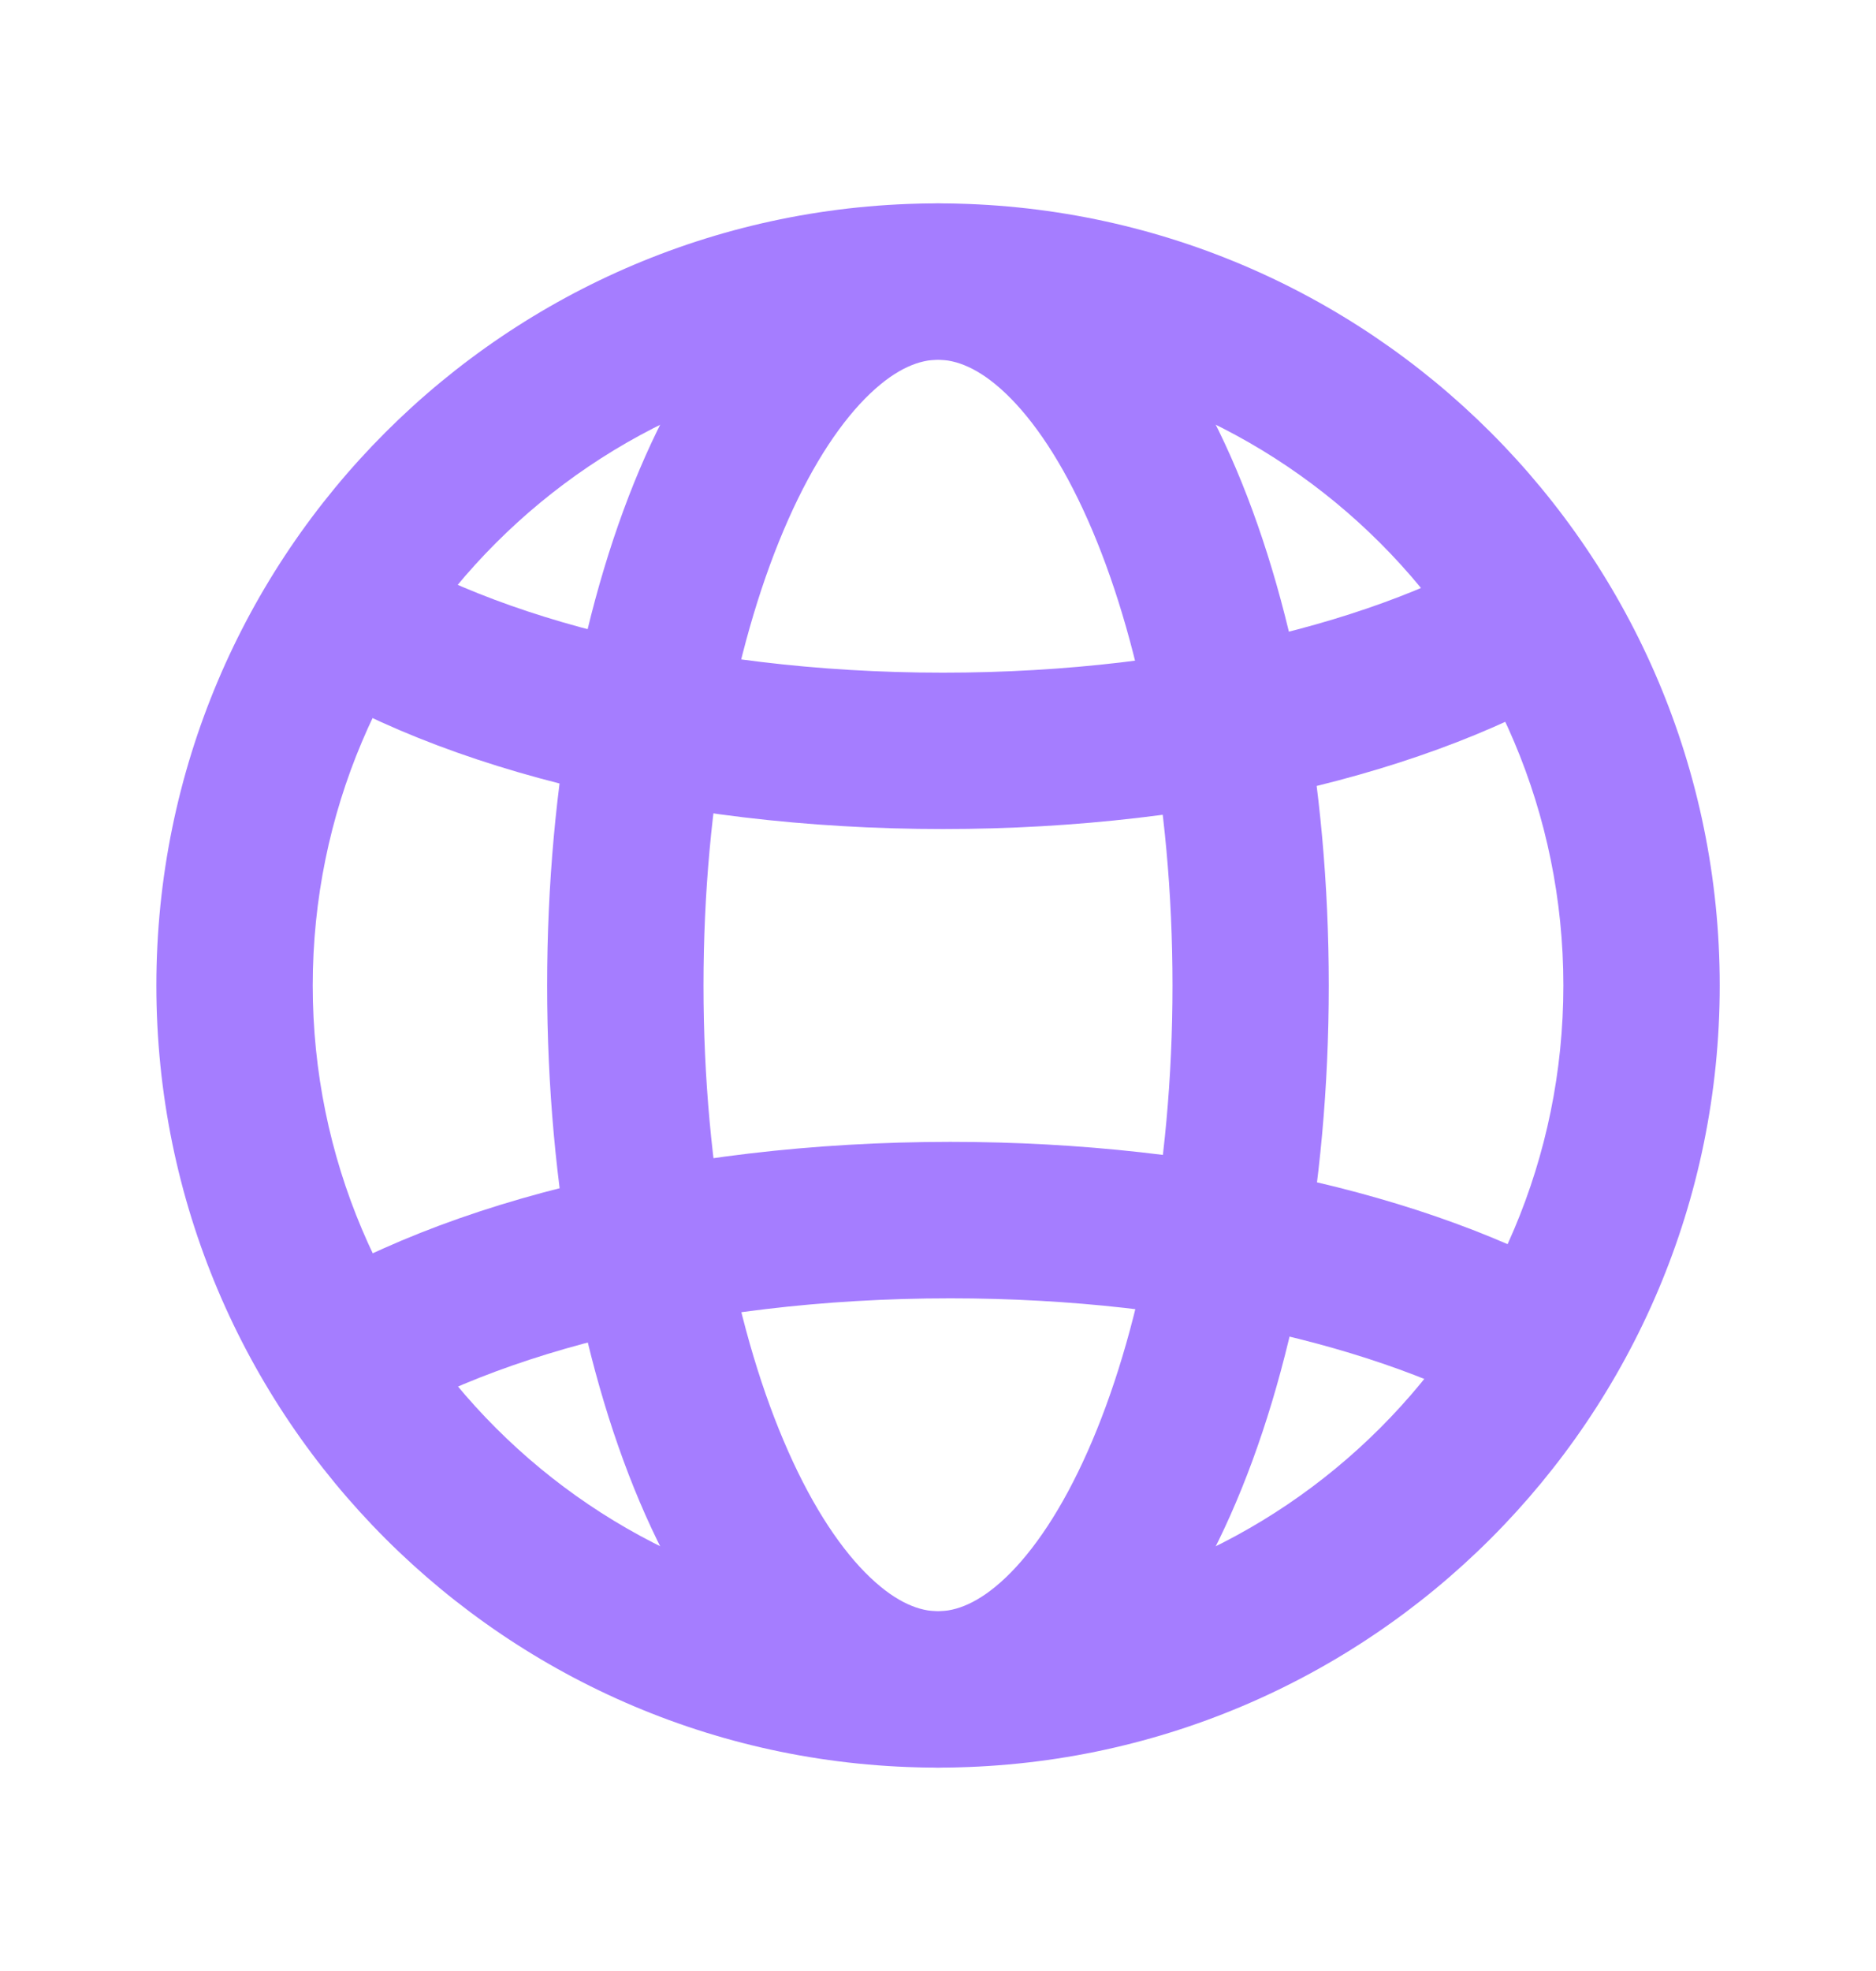
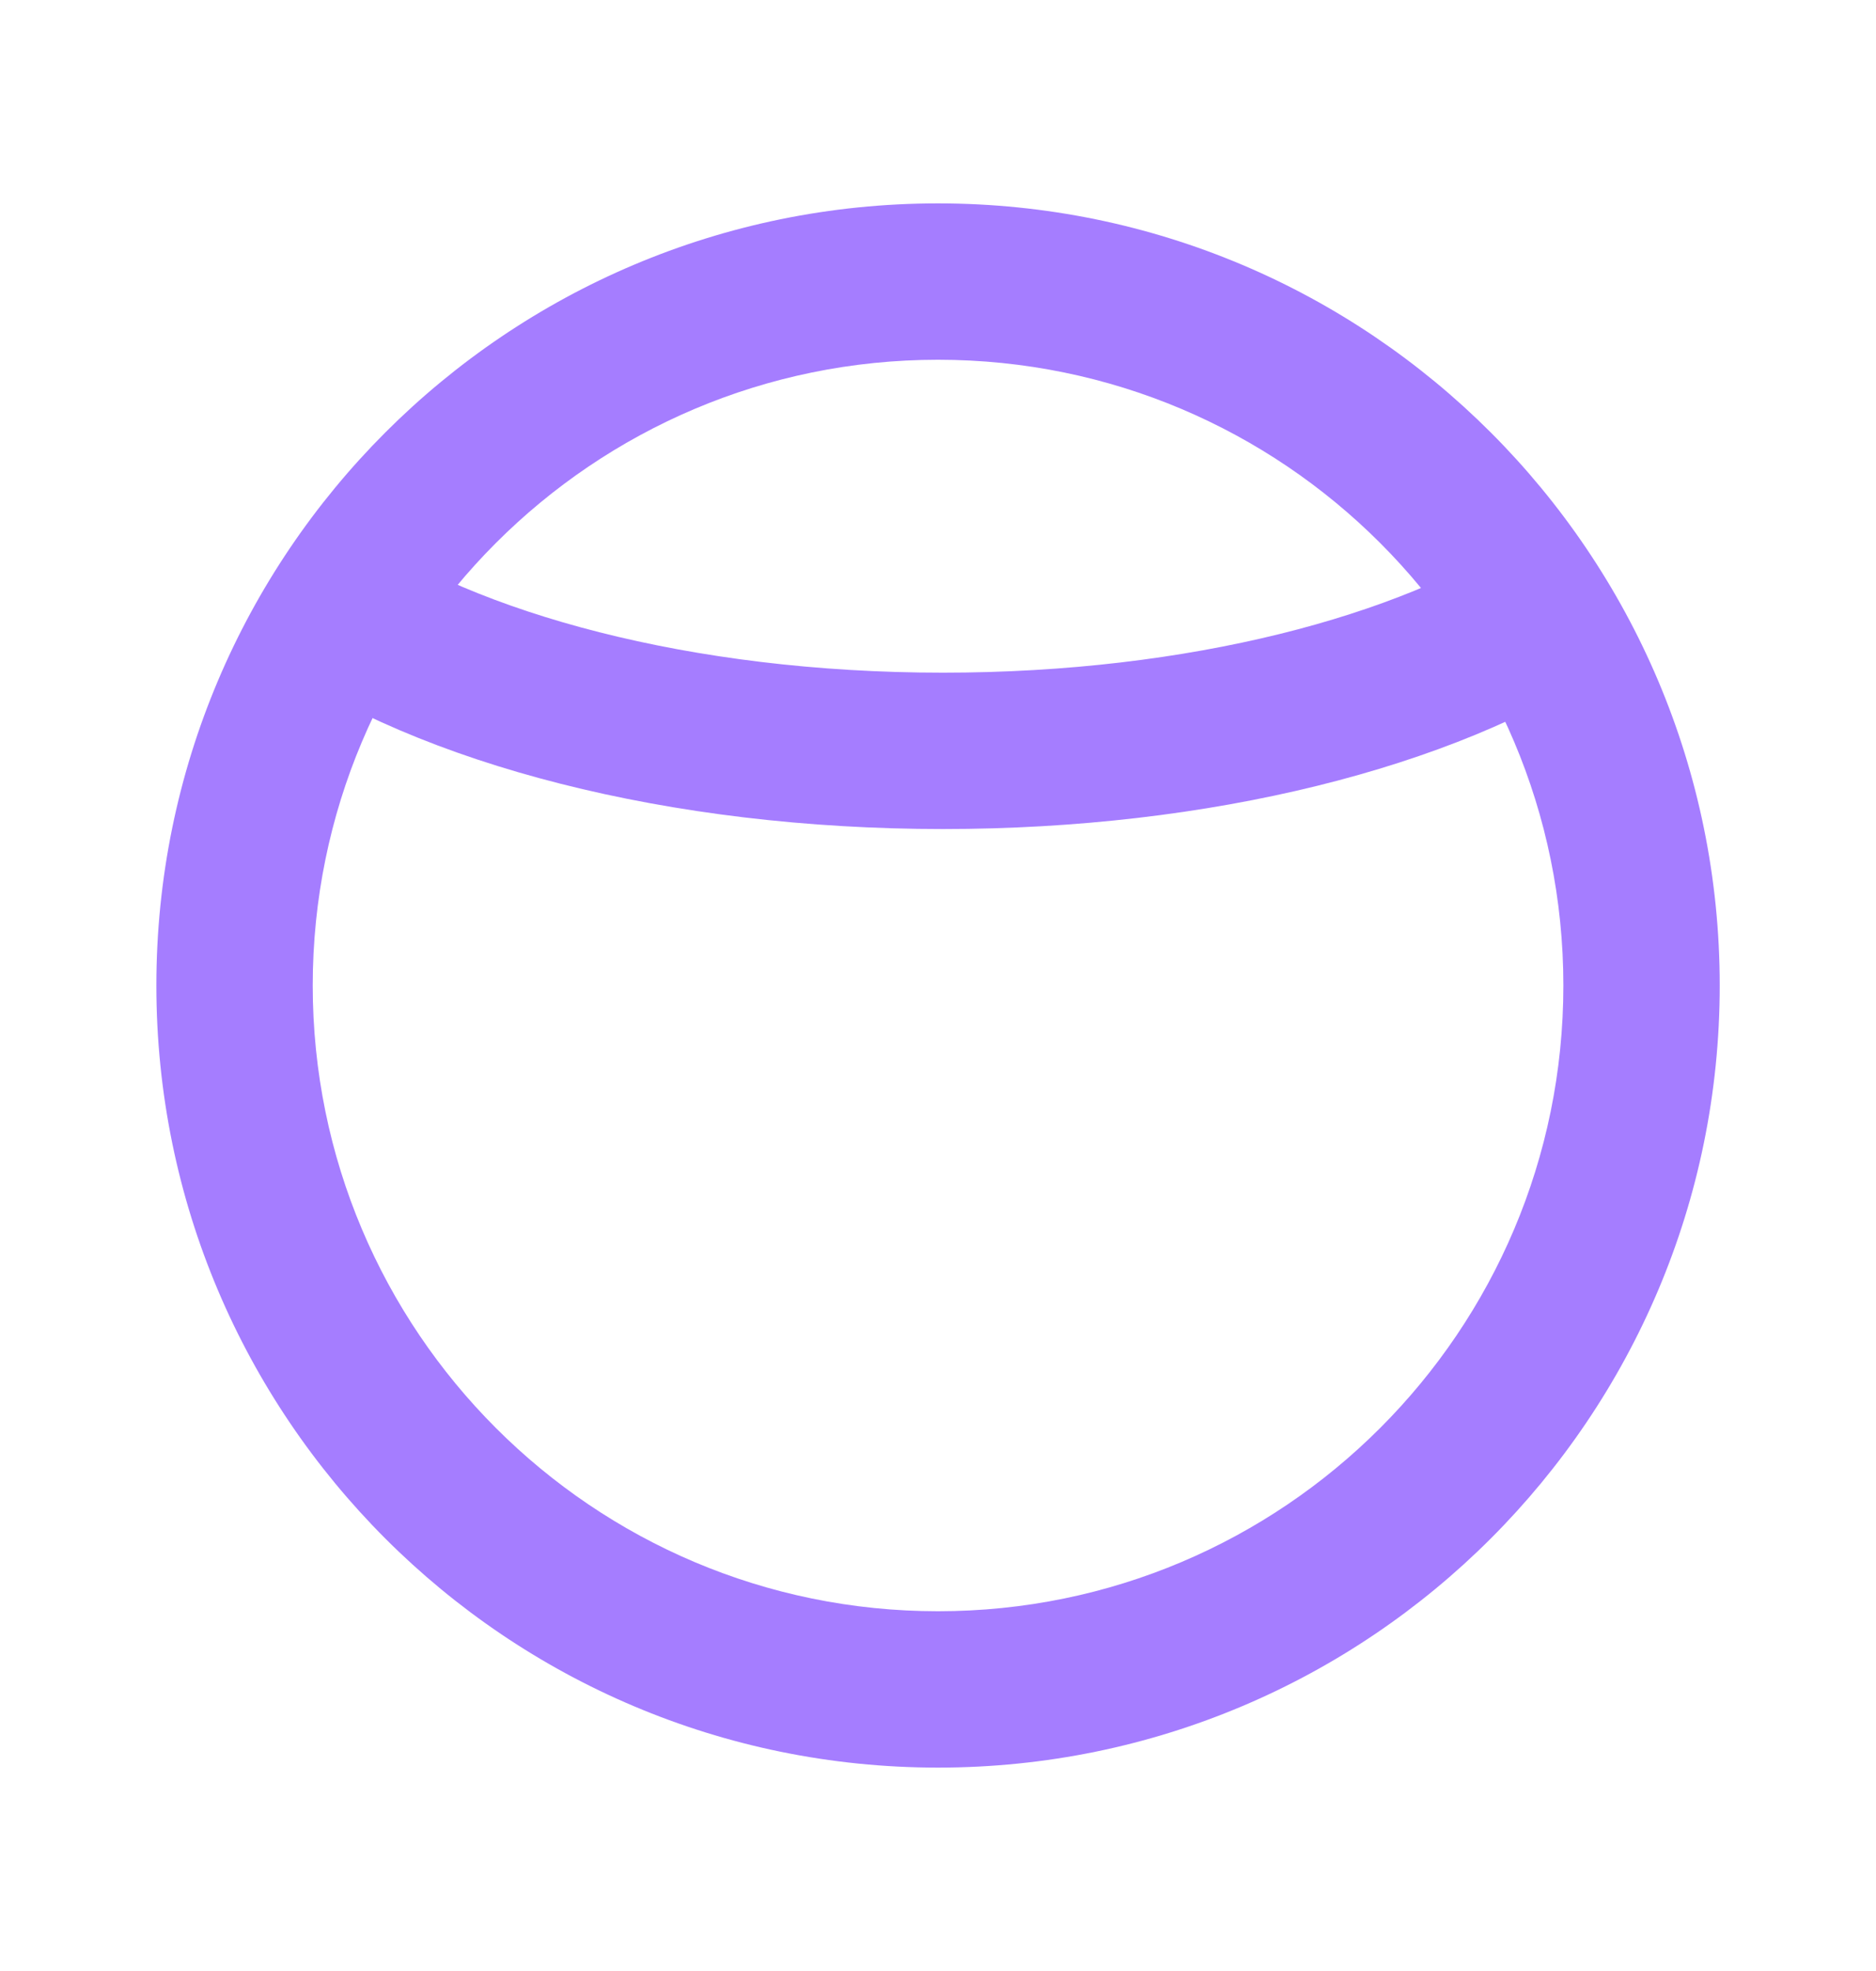
<svg xmlns="http://www.w3.org/2000/svg" width="20" height="21" viewBox="0 0 20 21" fill="none">
  <path fill-rule="evenodd" clip-rule="evenodd" d="M10 3.833C6.318 3.833 3.334 6.818 3.334 10.5C3.334 14.182 6.318 17.167 10 17.167C13.682 17.167 16.667 14.182 16.667 10.5C16.667 6.818 13.682 3.833 10 3.833ZM1.667 10.5C1.667 5.898 5.398 2.167 10 2.167C14.603 2.167 18.334 5.898 18.334 10.5C18.334 15.102 14.603 18.833 10 18.833C5.398 18.833 1.667 15.102 1.667 10.5Z" fill="#A57DFF" />
-   <path fill-rule="evenodd" clip-rule="evenodd" d="M8.404 5.535C7.858 6.763 7.5 8.518 7.5 10.5C7.5 12.482 7.858 14.237 8.404 15.465C8.677 16.08 8.981 16.526 9.277 16.807C9.568 17.084 9.811 17.167 10 17.167C10.189 17.167 10.432 17.084 10.723 16.807C11.018 16.526 11.322 16.08 11.595 15.465C12.141 14.237 12.5 12.482 12.5 10.5C12.5 8.518 12.141 6.763 11.595 5.535C11.322 4.92 11.018 4.474 10.723 4.193C10.432 3.916 10.189 3.833 10 3.833C9.811 3.833 9.568 3.916 9.277 4.193C8.981 4.474 8.677 4.92 8.404 5.535ZM8.128 2.986C8.634 2.504 9.268 2.167 10 2.167C10.731 2.167 11.365 2.504 11.872 2.986C12.374 3.464 12.788 4.116 13.118 4.858C13.779 6.345 14.166 8.34 14.166 10.5C14.166 12.66 13.779 14.655 13.118 16.142C12.788 16.884 12.374 17.536 11.872 18.014C11.365 18.496 10.731 18.833 10 18.833C9.268 18.833 8.634 18.496 8.128 18.014C7.625 17.536 7.211 16.884 6.881 16.142C6.22 14.655 5.833 12.66 5.833 10.5C5.833 8.34 6.22 6.345 6.881 4.858C7.211 4.116 7.625 3.464 8.128 2.986Z" fill="#A57DFF" />
-   <path fill-rule="evenodd" clip-rule="evenodd" d="M10.132 13.833C7.392 13.833 5.08 14.477 3.805 15.353L2.861 13.98C4.51 12.846 7.196 12.166 10.132 12.166C12.904 12.166 15.442 12.772 17.101 13.784L16.233 15.207C14.915 14.403 12.707 13.833 10.132 13.833Z" fill="#A57DFF" />
  <path fill-rule="evenodd" clip-rule="evenodd" d="M10.053 8.833C7.149 8.833 4.49 8.153 2.857 7.018L3.809 5.649C5.066 6.523 7.348 7.167 10.053 7.167C12.69 7.167 14.93 6.555 16.207 5.711L17.126 7.101C15.487 8.185 12.89 8.833 10.053 8.833Z" fill="#A57DFF" />
</svg>